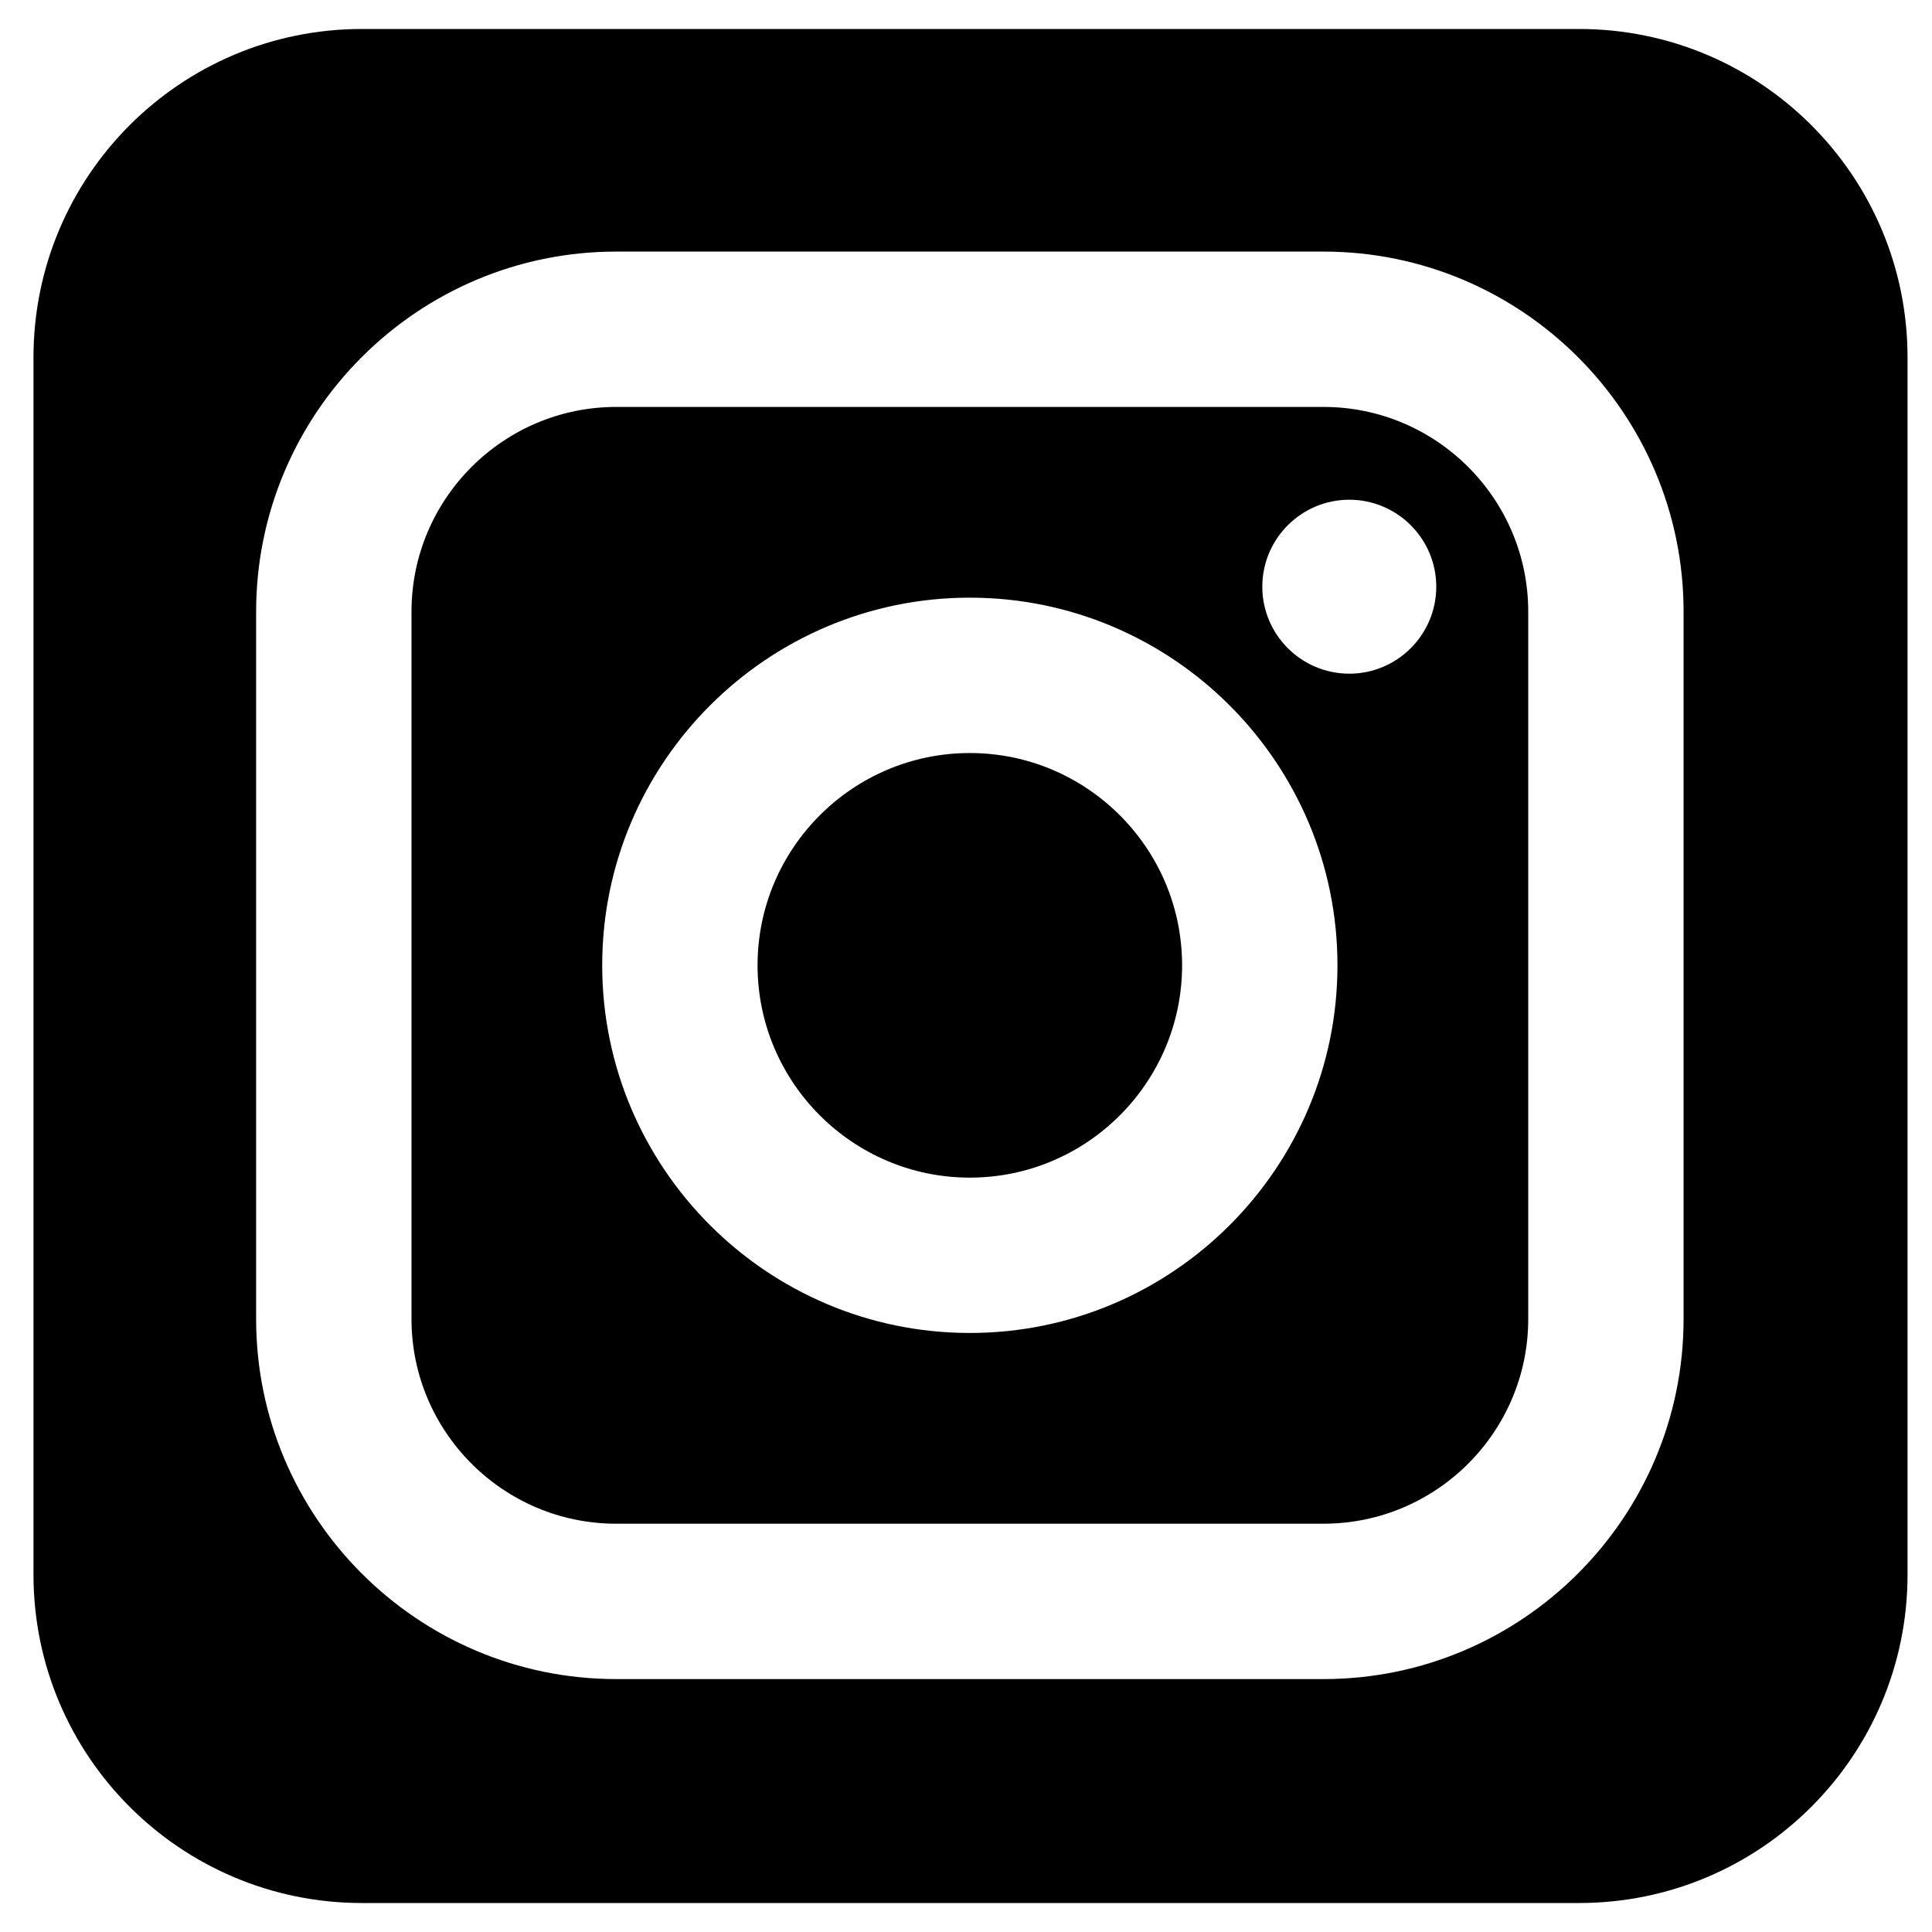
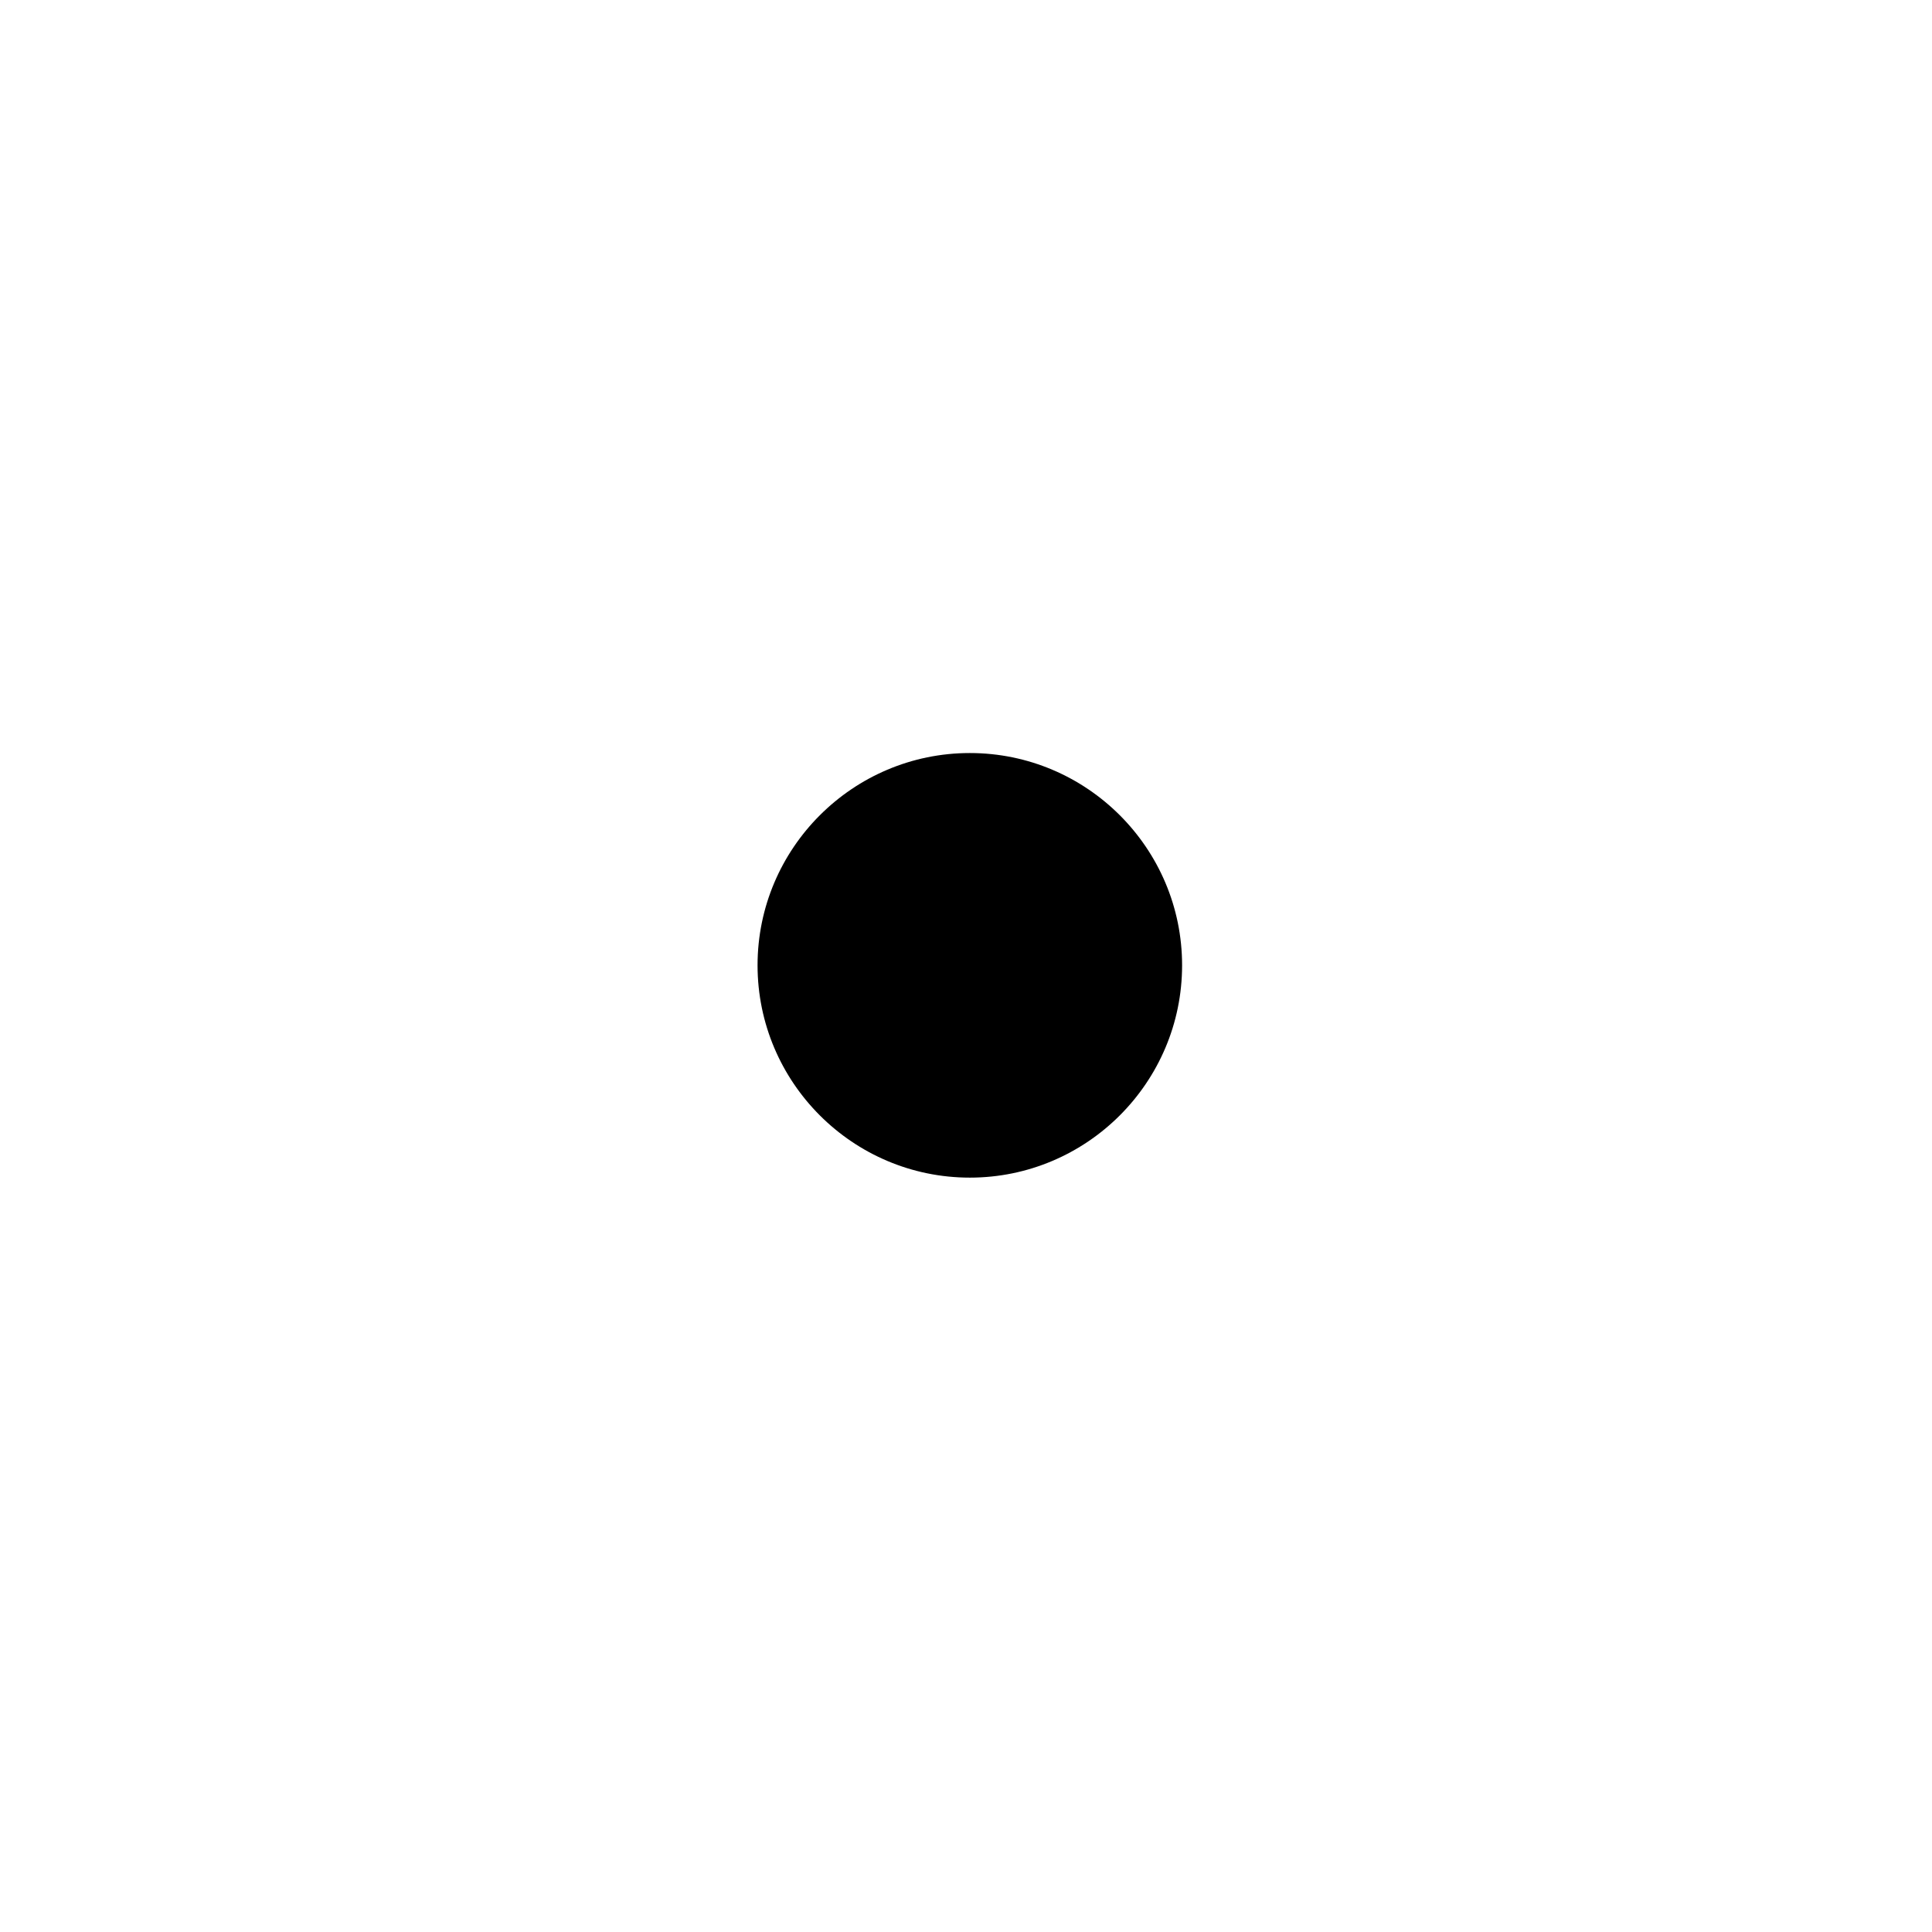
<svg xmlns="http://www.w3.org/2000/svg" version="1.0" x="0px" y="0px" width="100px" height="100px" viewBox="0 0 100 100" enable-background="new 0 0 100 100" xml:space="preserve">
  <g id="Layer_1">
</g>
  <g id="Layer_2">
    <g>
-       <path d="M68.504,21.063h-36.61c-5.841,0-10.595,4.754-10.595,10.598v36.61c0,5.841,4.754,10.596,10.595,10.596h36.61    c5.842,0,10.597-4.755,10.597-10.596V31.66C79.101,25.817,74.346,21.063,68.504,21.063z M50.198,68.994    c-10.491,0-19.028-8.536-19.028-19.031c0-10.492,8.537-19.028,19.028-19.028c10.493,0,19.029,8.536,19.029,19.028    C69.228,60.458,60.691,68.994,50.198,68.994z M69.84,34.87c-2.484,0-4.503-2.021-4.503-4.502c0-2.483,2.019-4.502,4.503-4.502    c2.481,0,4.501,2.02,4.501,4.502C74.341,32.85,72.321,34.87,69.84,34.87z" />
-       <path d="M81.734,1.5H18.733c-9.389,0-17,7.611-17,17v63c0,9.389,7.611,17,17,17h63.001c9.389,0,17-7.611,17-17v-63    C98.734,9.111,91.123,1.5,81.734,1.5z M87.142,68.271c0,10.275-8.361,18.638-18.638,18.638h-36.61    c-10.277,0-18.637-8.362-18.637-18.638V31.66c0-10.278,8.36-18.638,18.637-18.638h36.61c10.276,0,18.638,8.36,18.638,18.638    V68.271z" />
      <path d="M50.198,38.977c-6.056,0-10.987,4.93-10.987,10.986c0,6.061,4.931,10.991,10.987,10.991    c6.058,0,10.987-4.931,10.987-10.991C61.186,43.907,56.256,38.977,50.198,38.977z" />
    </g>
  </g>
</svg>